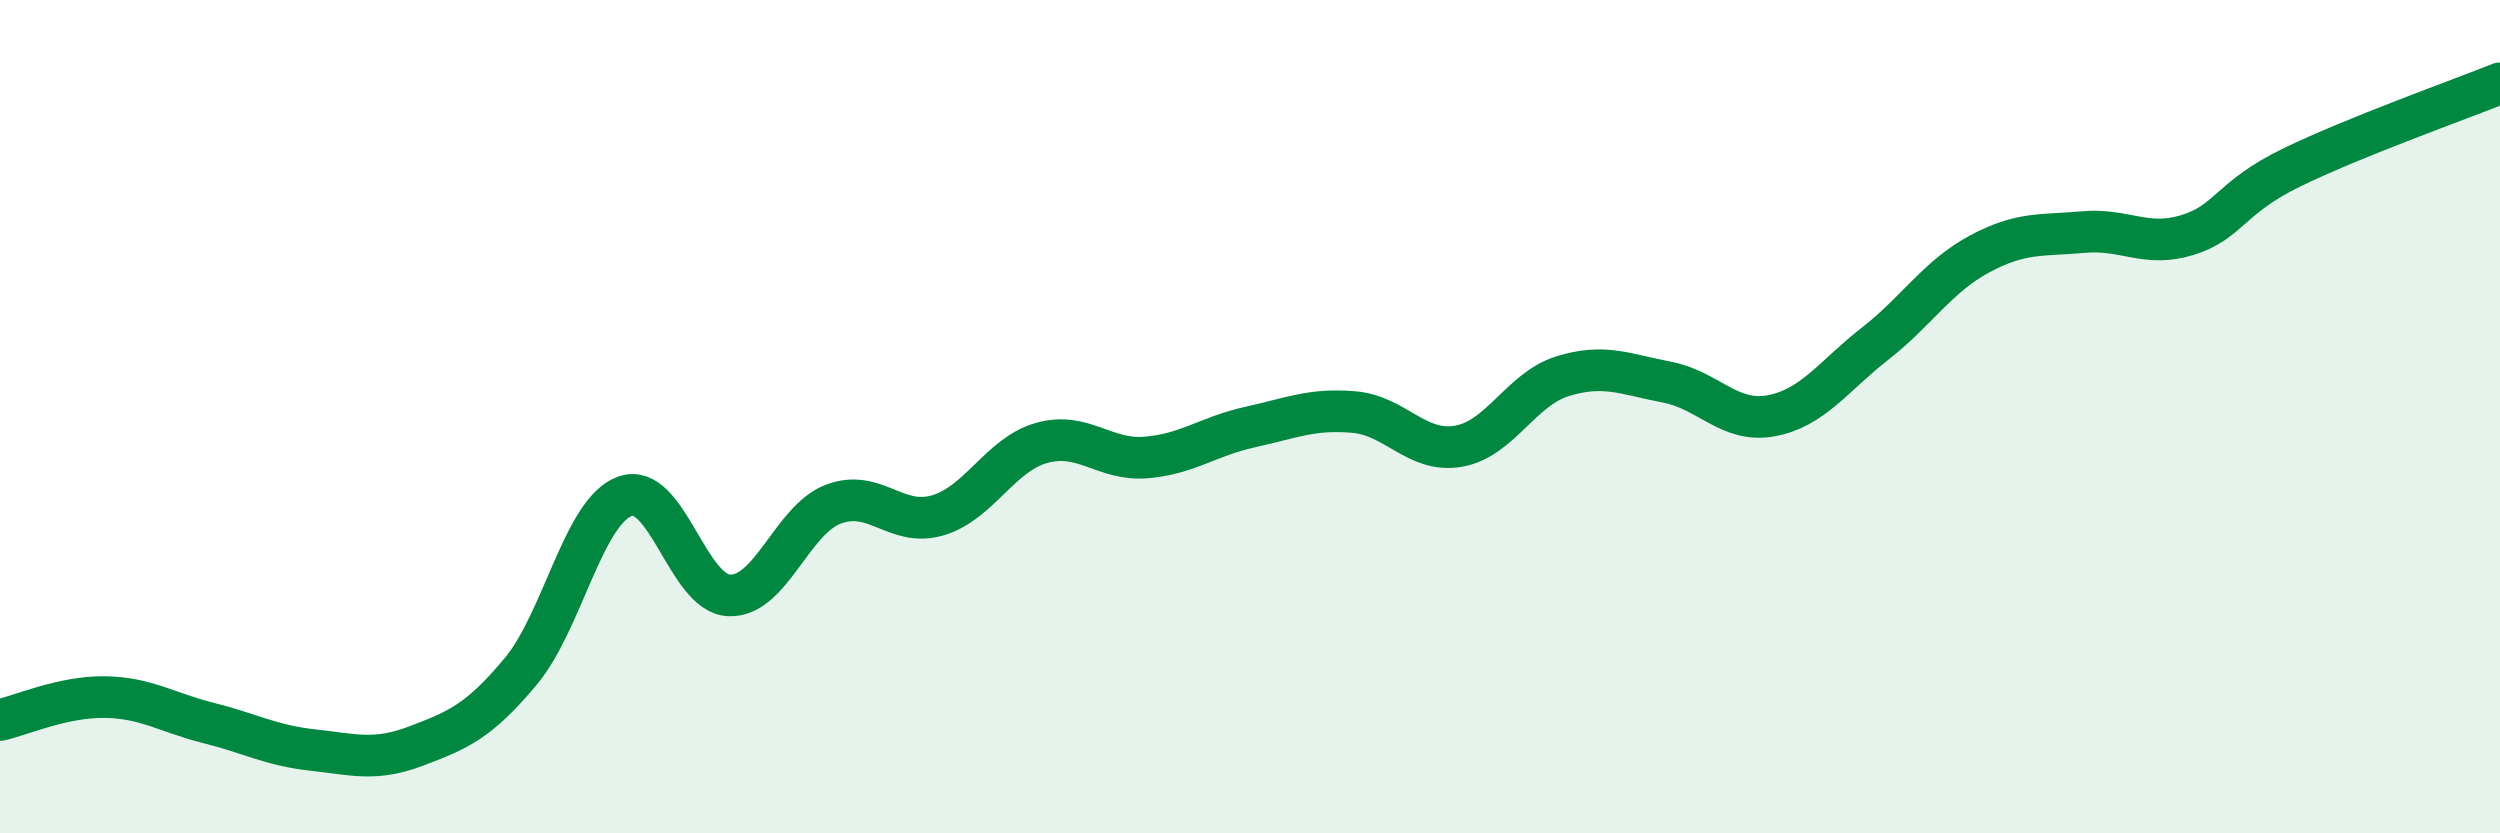
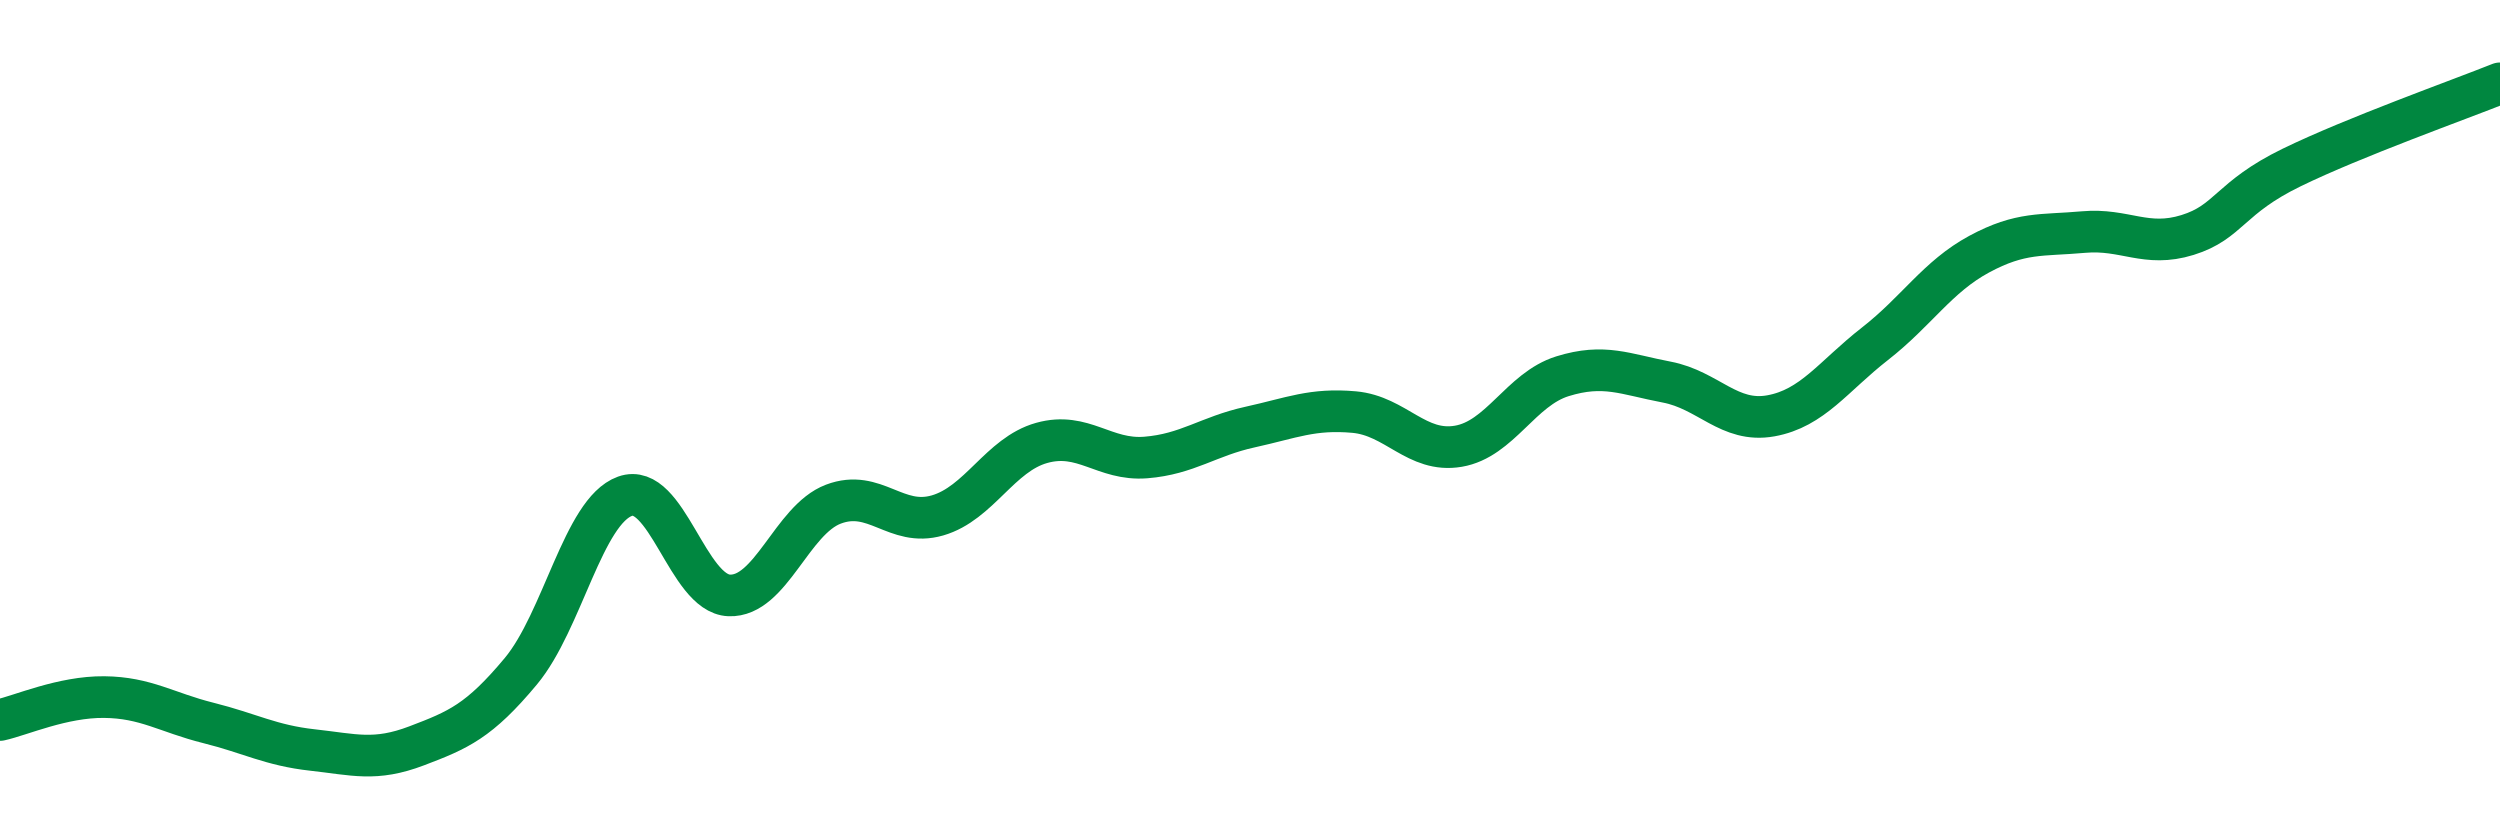
<svg xmlns="http://www.w3.org/2000/svg" width="60" height="20" viewBox="0 0 60 20">
-   <path d="M 0,17.28 C 0.5,17.17 1.5,16.72 2.5,16.73 C 3.5,16.74 4,17.1 5,17.35 C 6,17.6 6.5,17.89 7.5,18 C 8.5,18.11 9,18.28 10,17.9 C 11,17.52 11.5,17.31 12.5,16.11 C 13.5,14.91 14,12.27 15,11.91 C 16,11.55 16.5,14.25 17.5,14.29 C 18.5,14.33 19,12.48 20,12.1 C 21,11.72 21.5,12.66 22.5,12.37 C 23.5,12.08 24,10.91 25,10.63 C 26,10.35 26.5,11.06 27.5,10.98 C 28.5,10.9 29,10.47 30,10.25 C 31,10.03 31.5,9.8 32.5,9.89 C 33.5,9.98 34,10.88 35,10.71 C 36,10.54 36.5,9.34 37.5,9.03 C 38.5,8.72 39,8.98 40,9.17 C 41,9.36 41.5,10.16 42.5,9.98 C 43.5,9.8 44,9.03 45,8.25 C 46,7.47 46.5,6.64 47.5,6.1 C 48.5,5.56 49,5.66 50,5.57 C 51,5.48 51.5,5.95 52.5,5.64 C 53.5,5.33 53.5,4.75 55,4.02 C 56.5,3.29 59,2.4 60,2L60 20L0 20Z" fill="#008740" opacity="0.1" stroke-linecap="round" stroke-linejoin="round" />
  <path d="M 0,17.28 C 0.5,17.17 1.5,16.72 2.5,16.73 C 3.5,16.74 4,17.1 5,17.35 C 6,17.6 6.5,17.89 7.5,18 C 8.5,18.11 9,18.28 10,17.9 C 11,17.52 11.5,17.31 12.5,16.11 C 13.5,14.91 14,12.27 15,11.91 C 16,11.55 16.5,14.25 17.5,14.29 C 18.5,14.33 19,12.48 20,12.1 C 21,11.72 21.5,12.66 22.5,12.37 C 23.5,12.08 24,10.91 25,10.63 C 26,10.35 26.5,11.06 27.5,10.98 C 28.5,10.9 29,10.47 30,10.25 C 31,10.03 31.5,9.8 32.5,9.89 C 33.5,9.98 34,10.88 35,10.71 C 36,10.54 36.5,9.34 37.5,9.03 C 38.5,8.72 39,8.98 40,9.17 C 41,9.36 41.5,10.16 42.5,9.98 C 43.5,9.8 44,9.03 45,8.25 C 46,7.47 46.5,6.64 47.5,6.1 C 48.5,5.56 49,5.66 50,5.57 C 51,5.48 51.5,5.95 52.5,5.64 C 53.5,5.33 53.5,4.75 55,4.02 C 56.5,3.29 59,2.4 60,2" stroke="#008740" stroke-width="1" fill="none" stroke-linecap="round" stroke-linejoin="round" />
</svg>